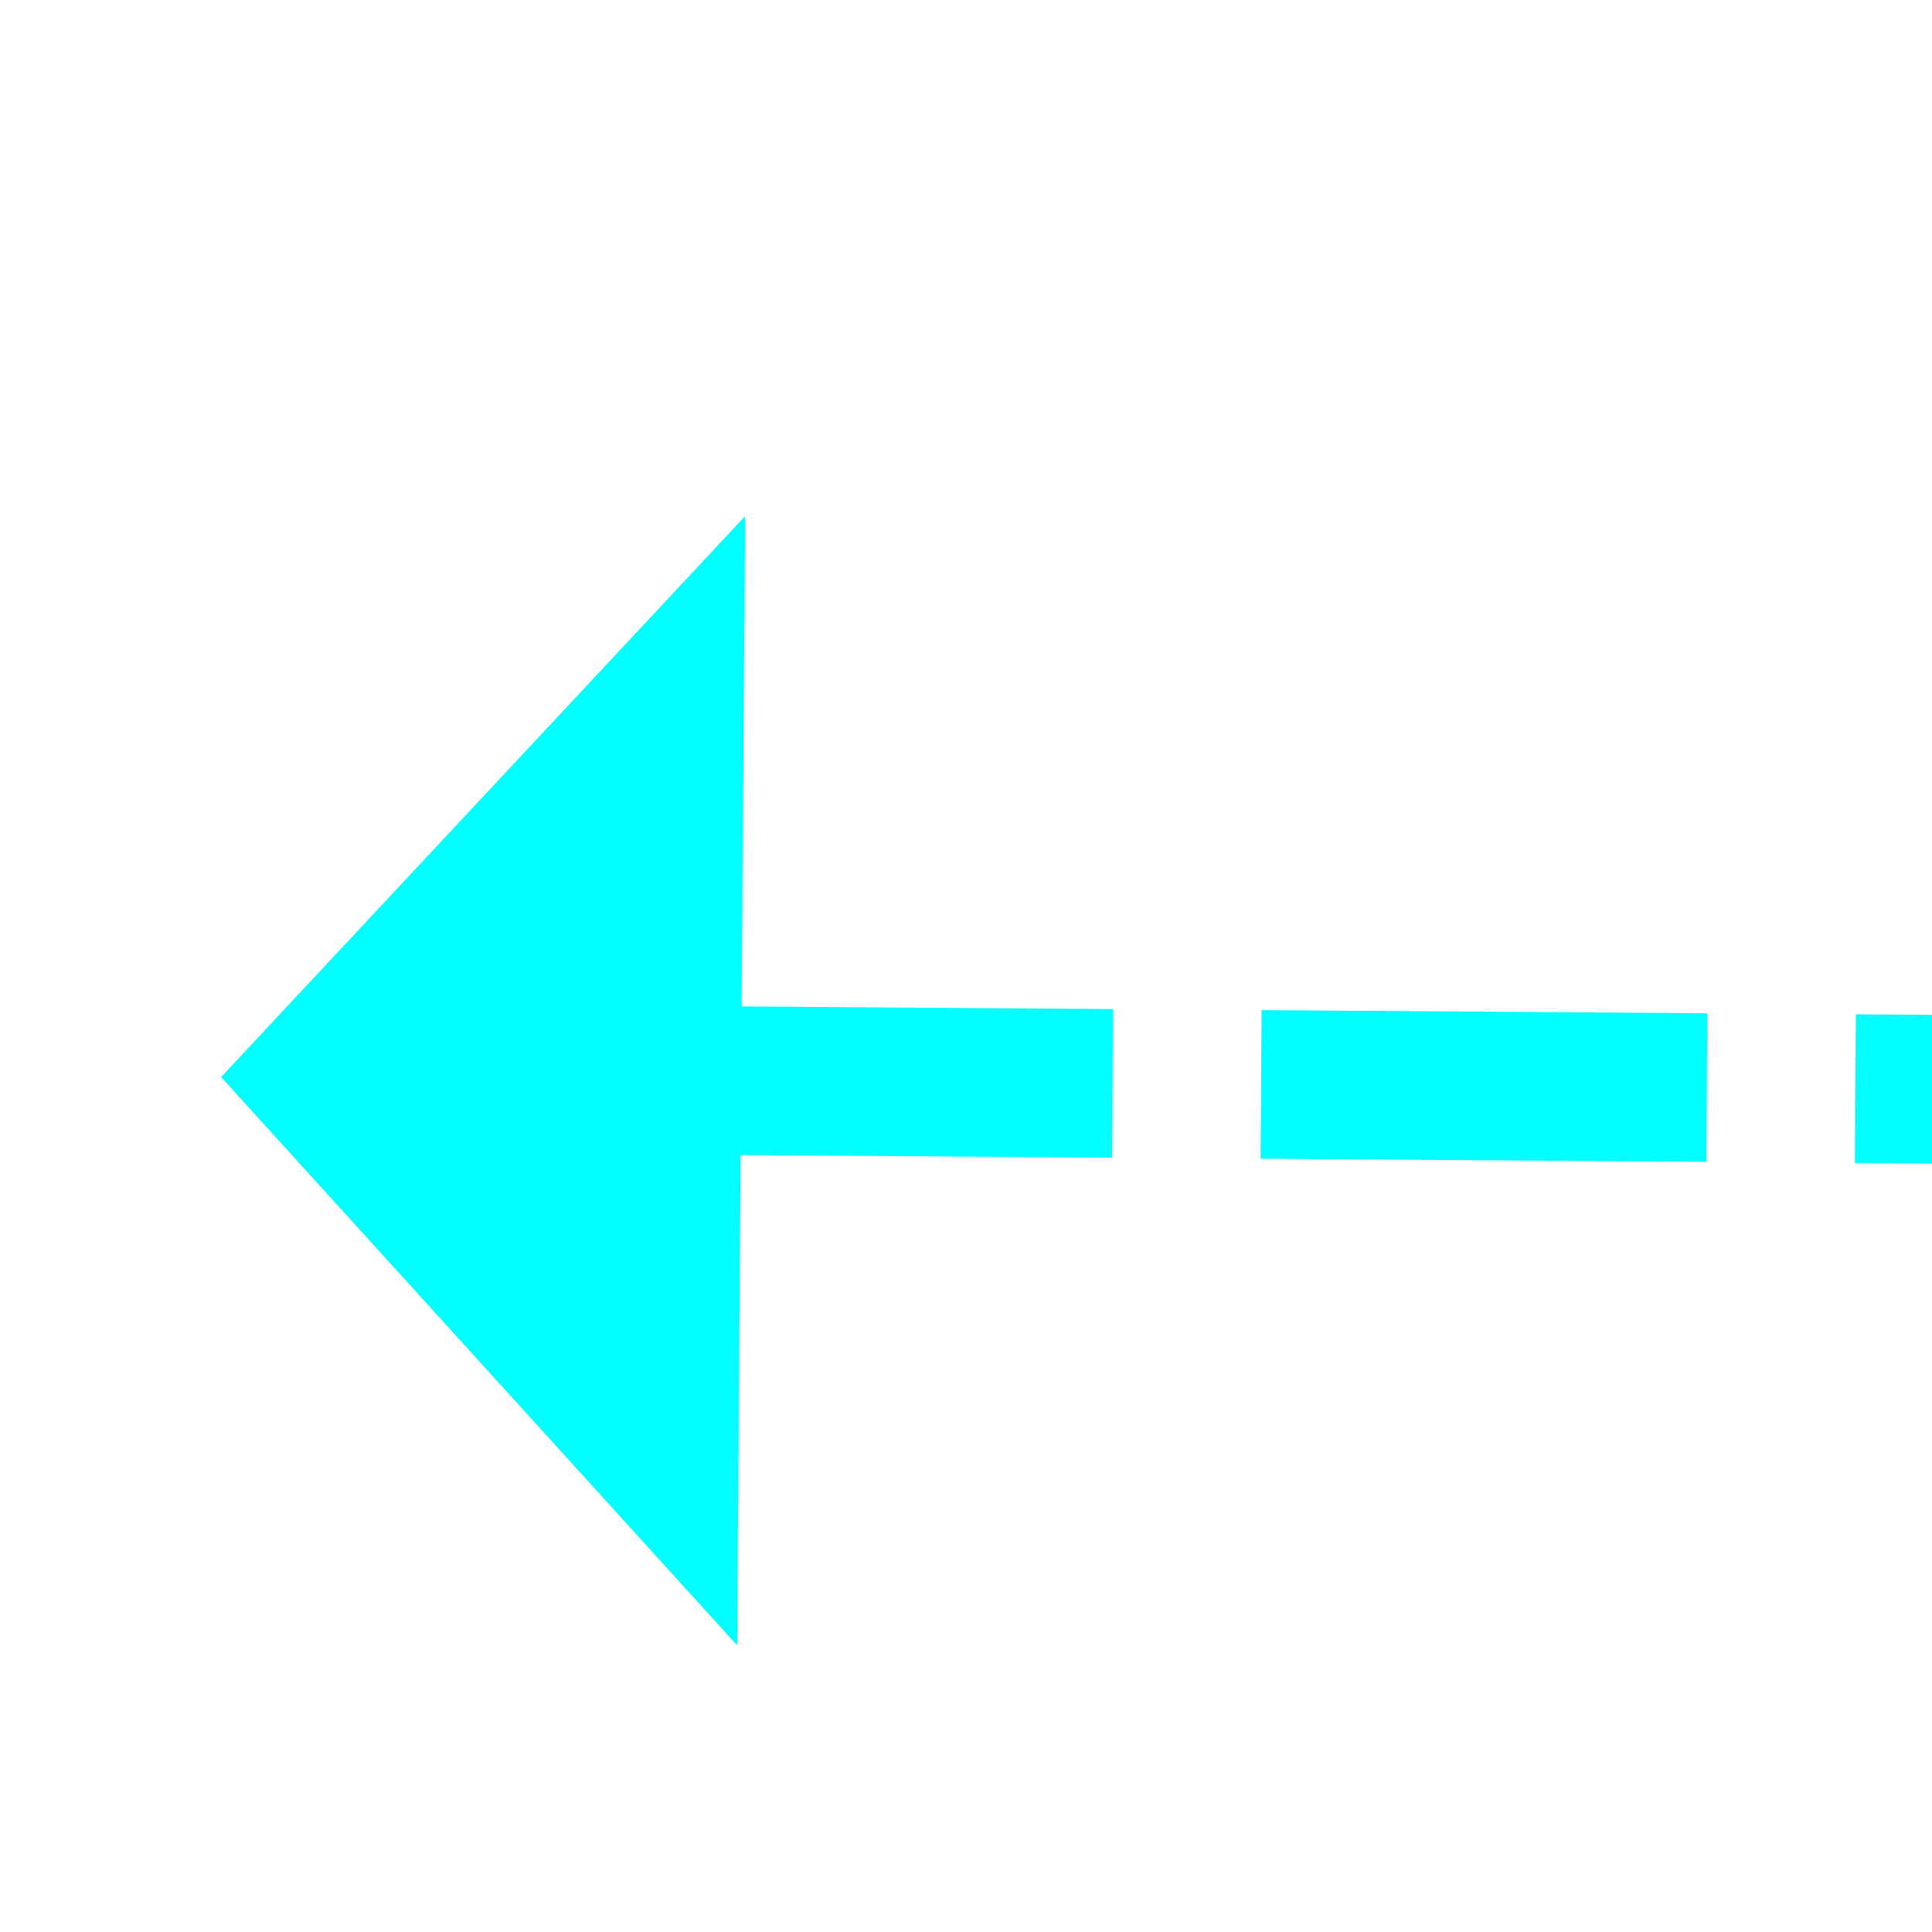
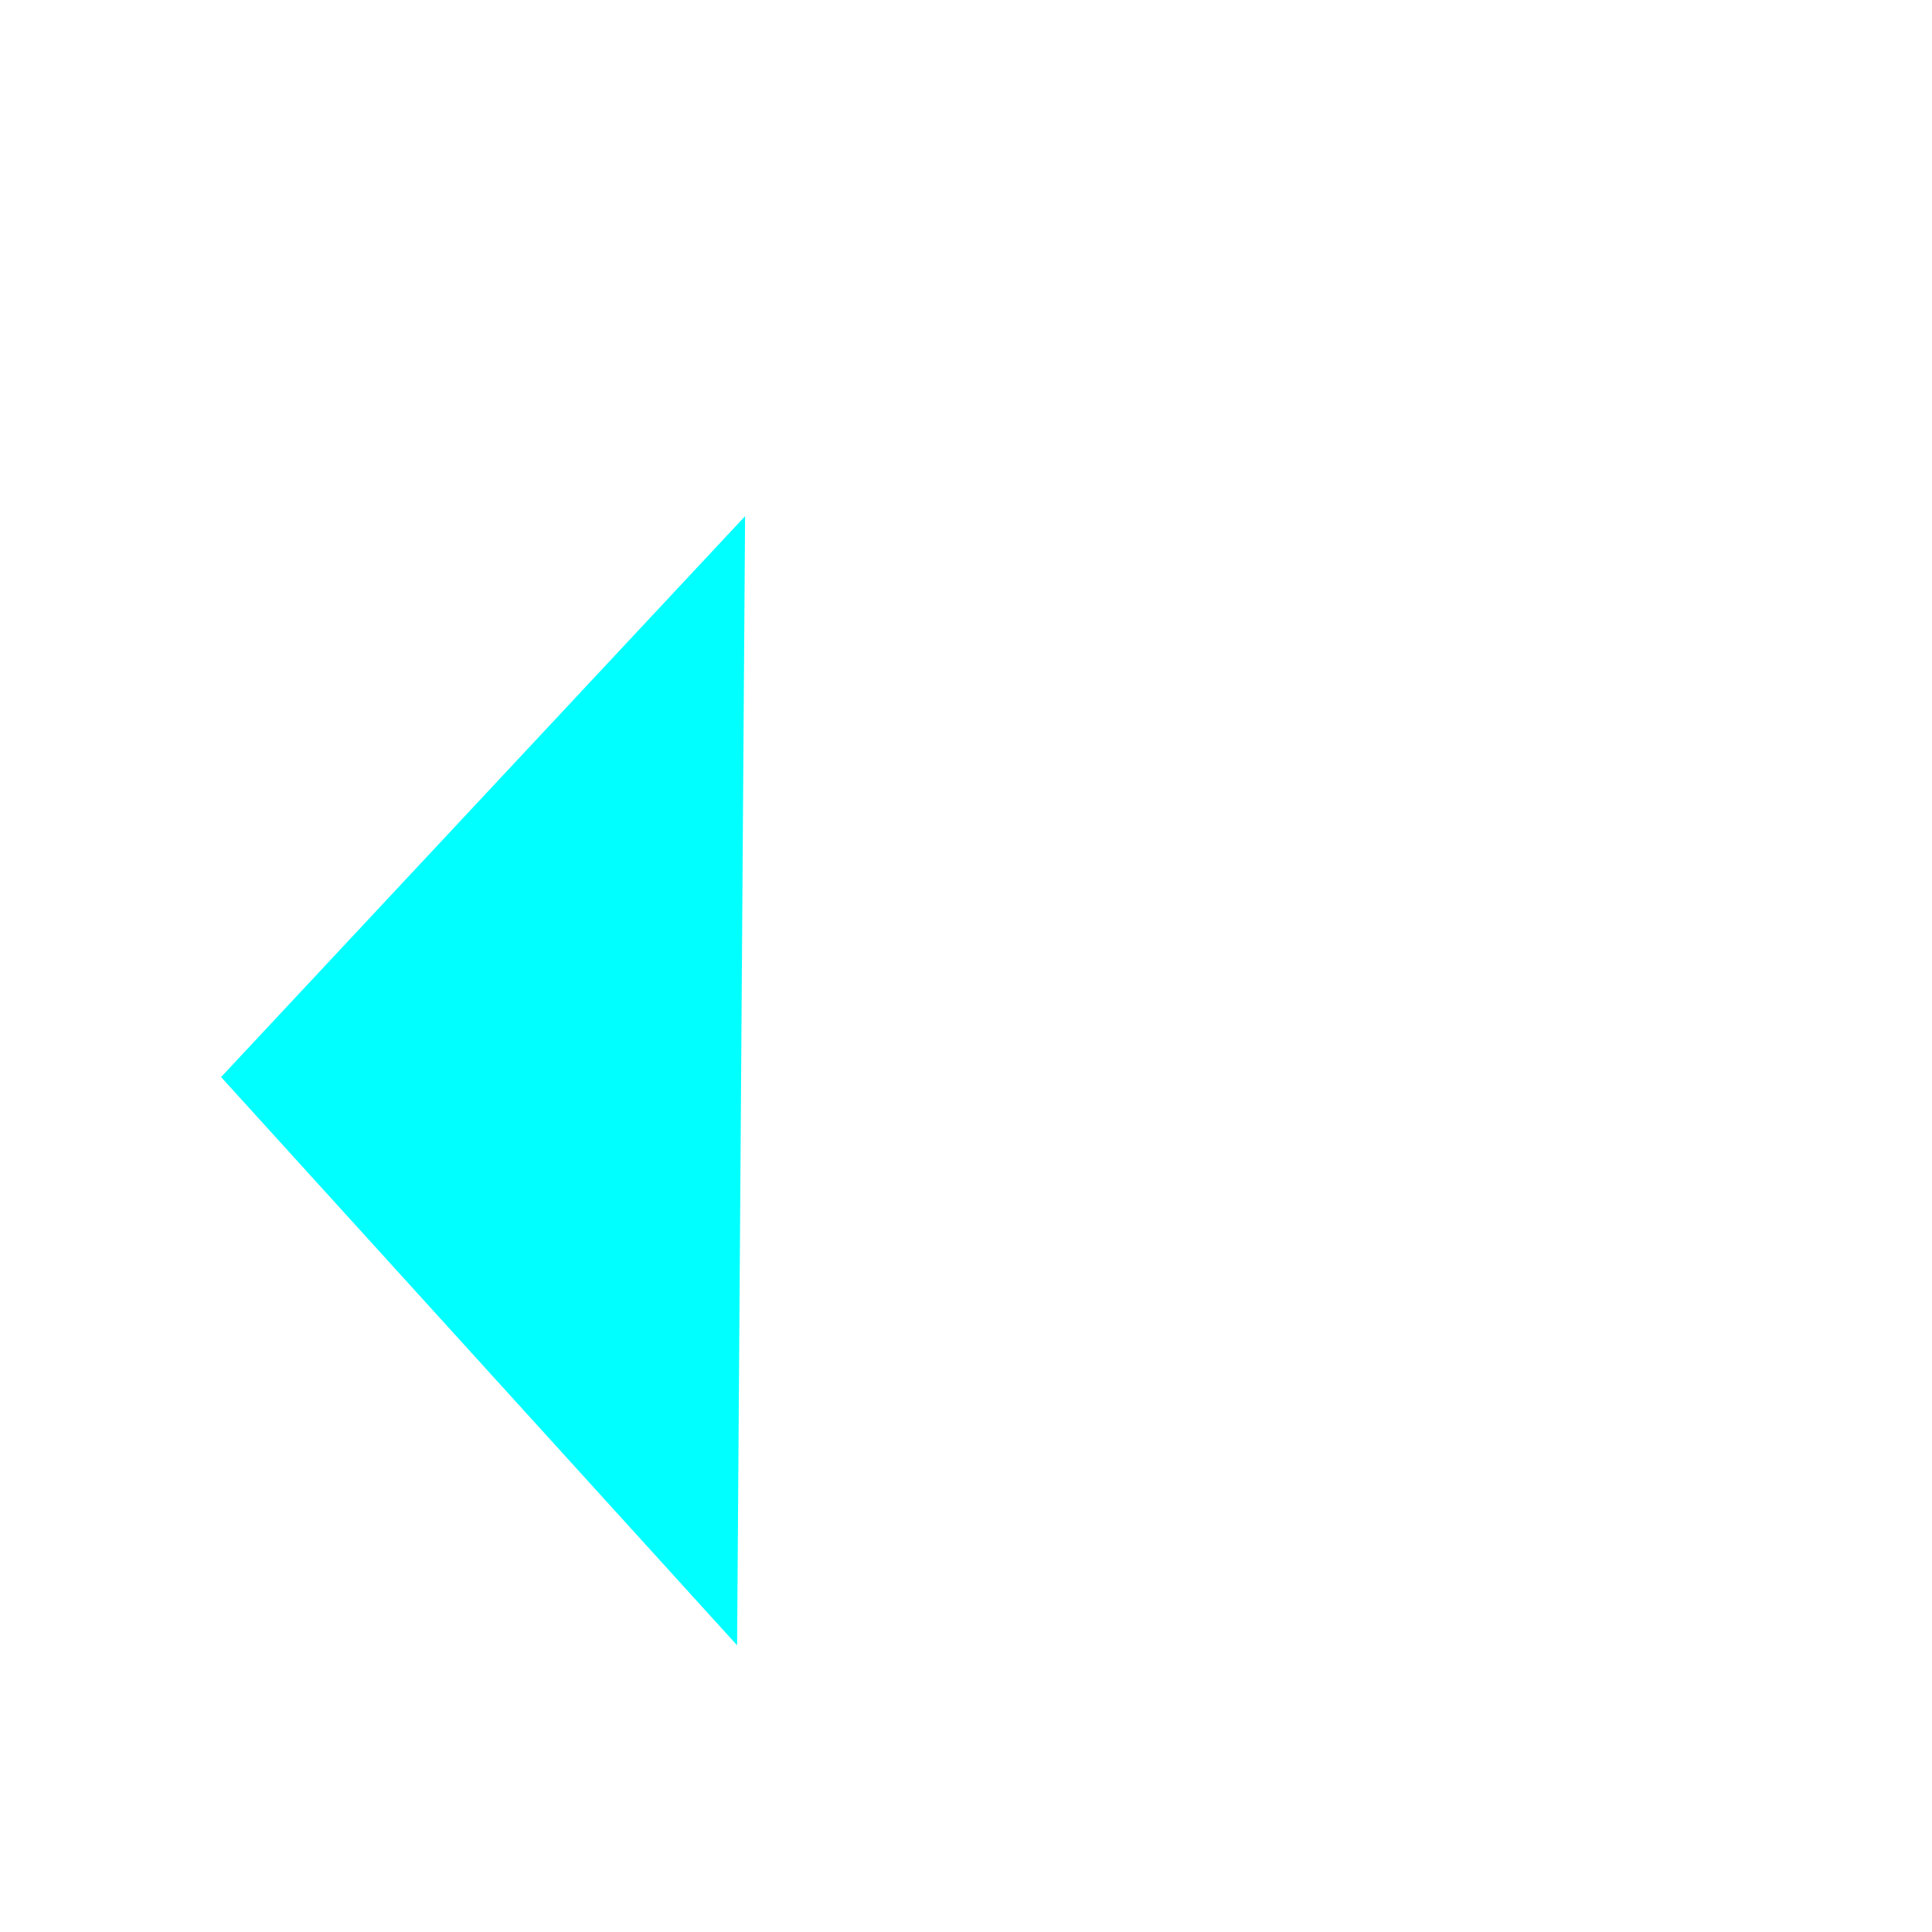
<svg xmlns="http://www.w3.org/2000/svg" version="1.1" width="26px" height="26px" preserveAspectRatio="xMinYMid meet" viewBox="618 7401  26 24">
  <g transform="matrix(-0.707 -0.707 0.707 -0.707 -4164.598 13100.967 )">
    <path d="M 651 7471.6  L 658 7464  L 651 7456.4  L 651 7471.6  Z " fill-rule="nonzero" fill="#00ffff" stroke="none" transform="matrix(0.712 -0.702 0.702 0.712 -5071.096 2553.521 )" />
-     <path d="M 502 7464  L 652 7464  " stroke-width="2" stroke-dasharray="6,2" stroke="#00ffff" fill="none" transform="matrix(0.712 -0.702 0.702 0.712 -5071.096 2553.521 )" />
  </g>
</svg>